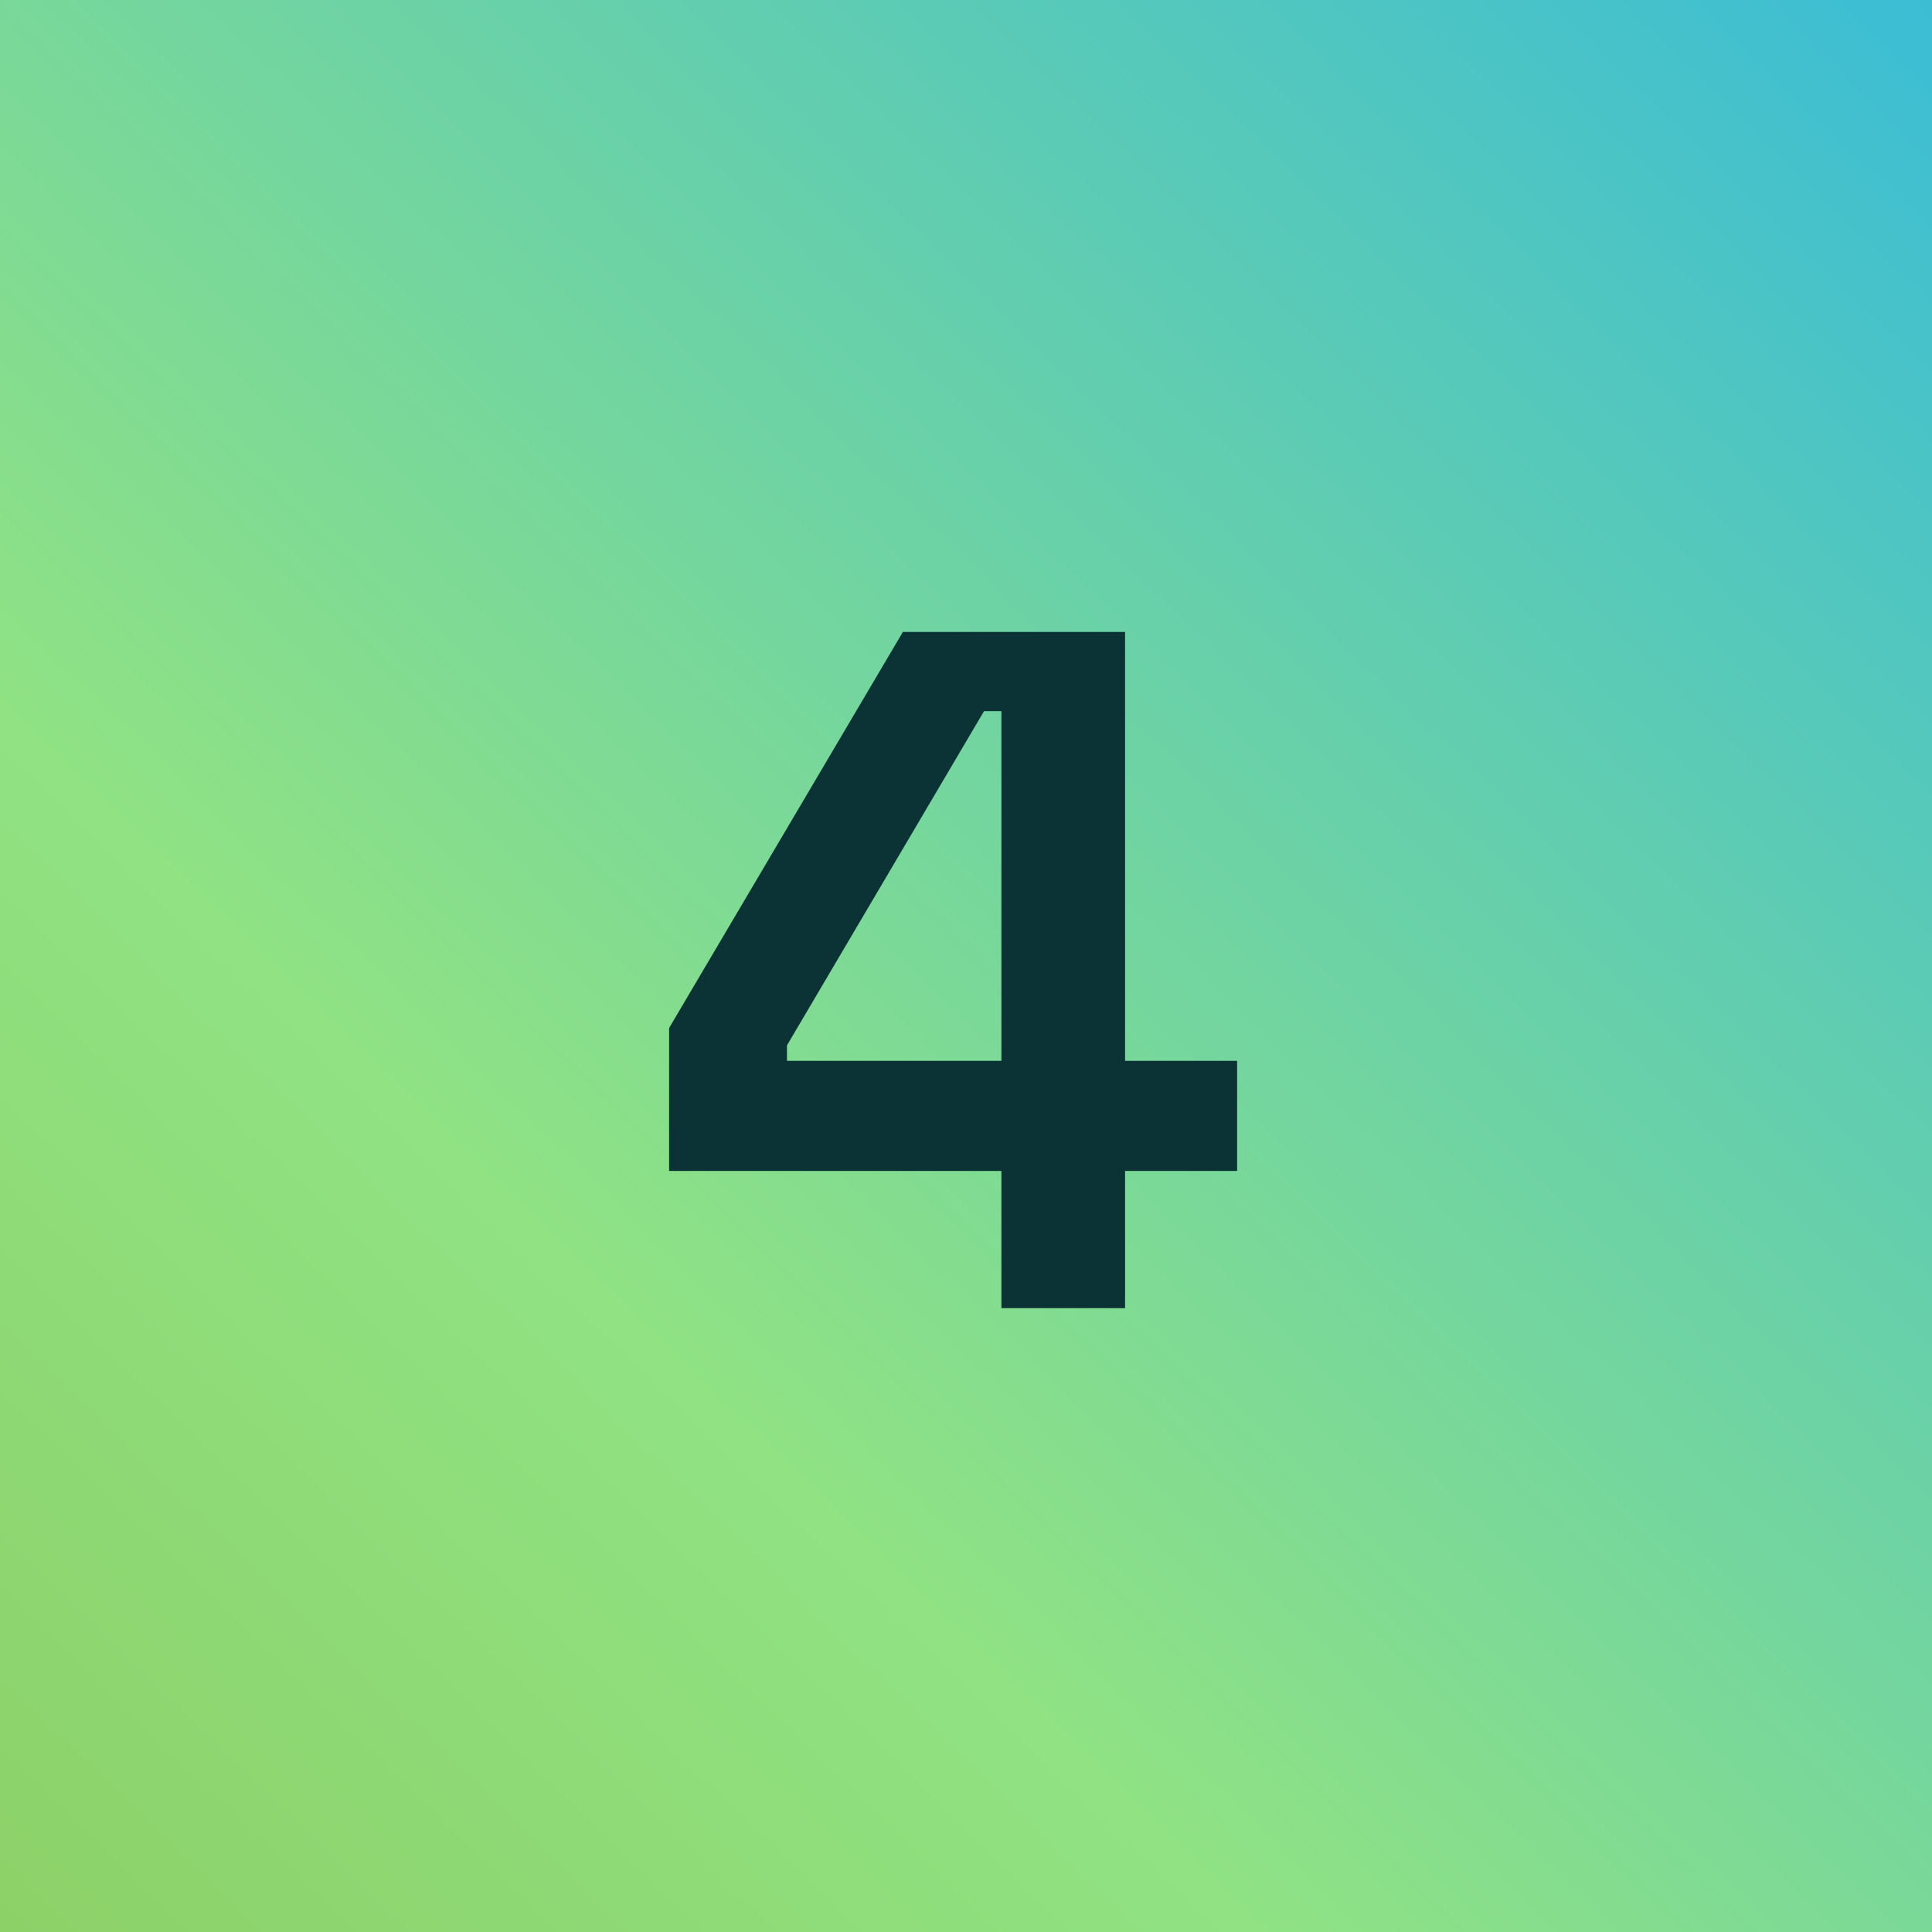
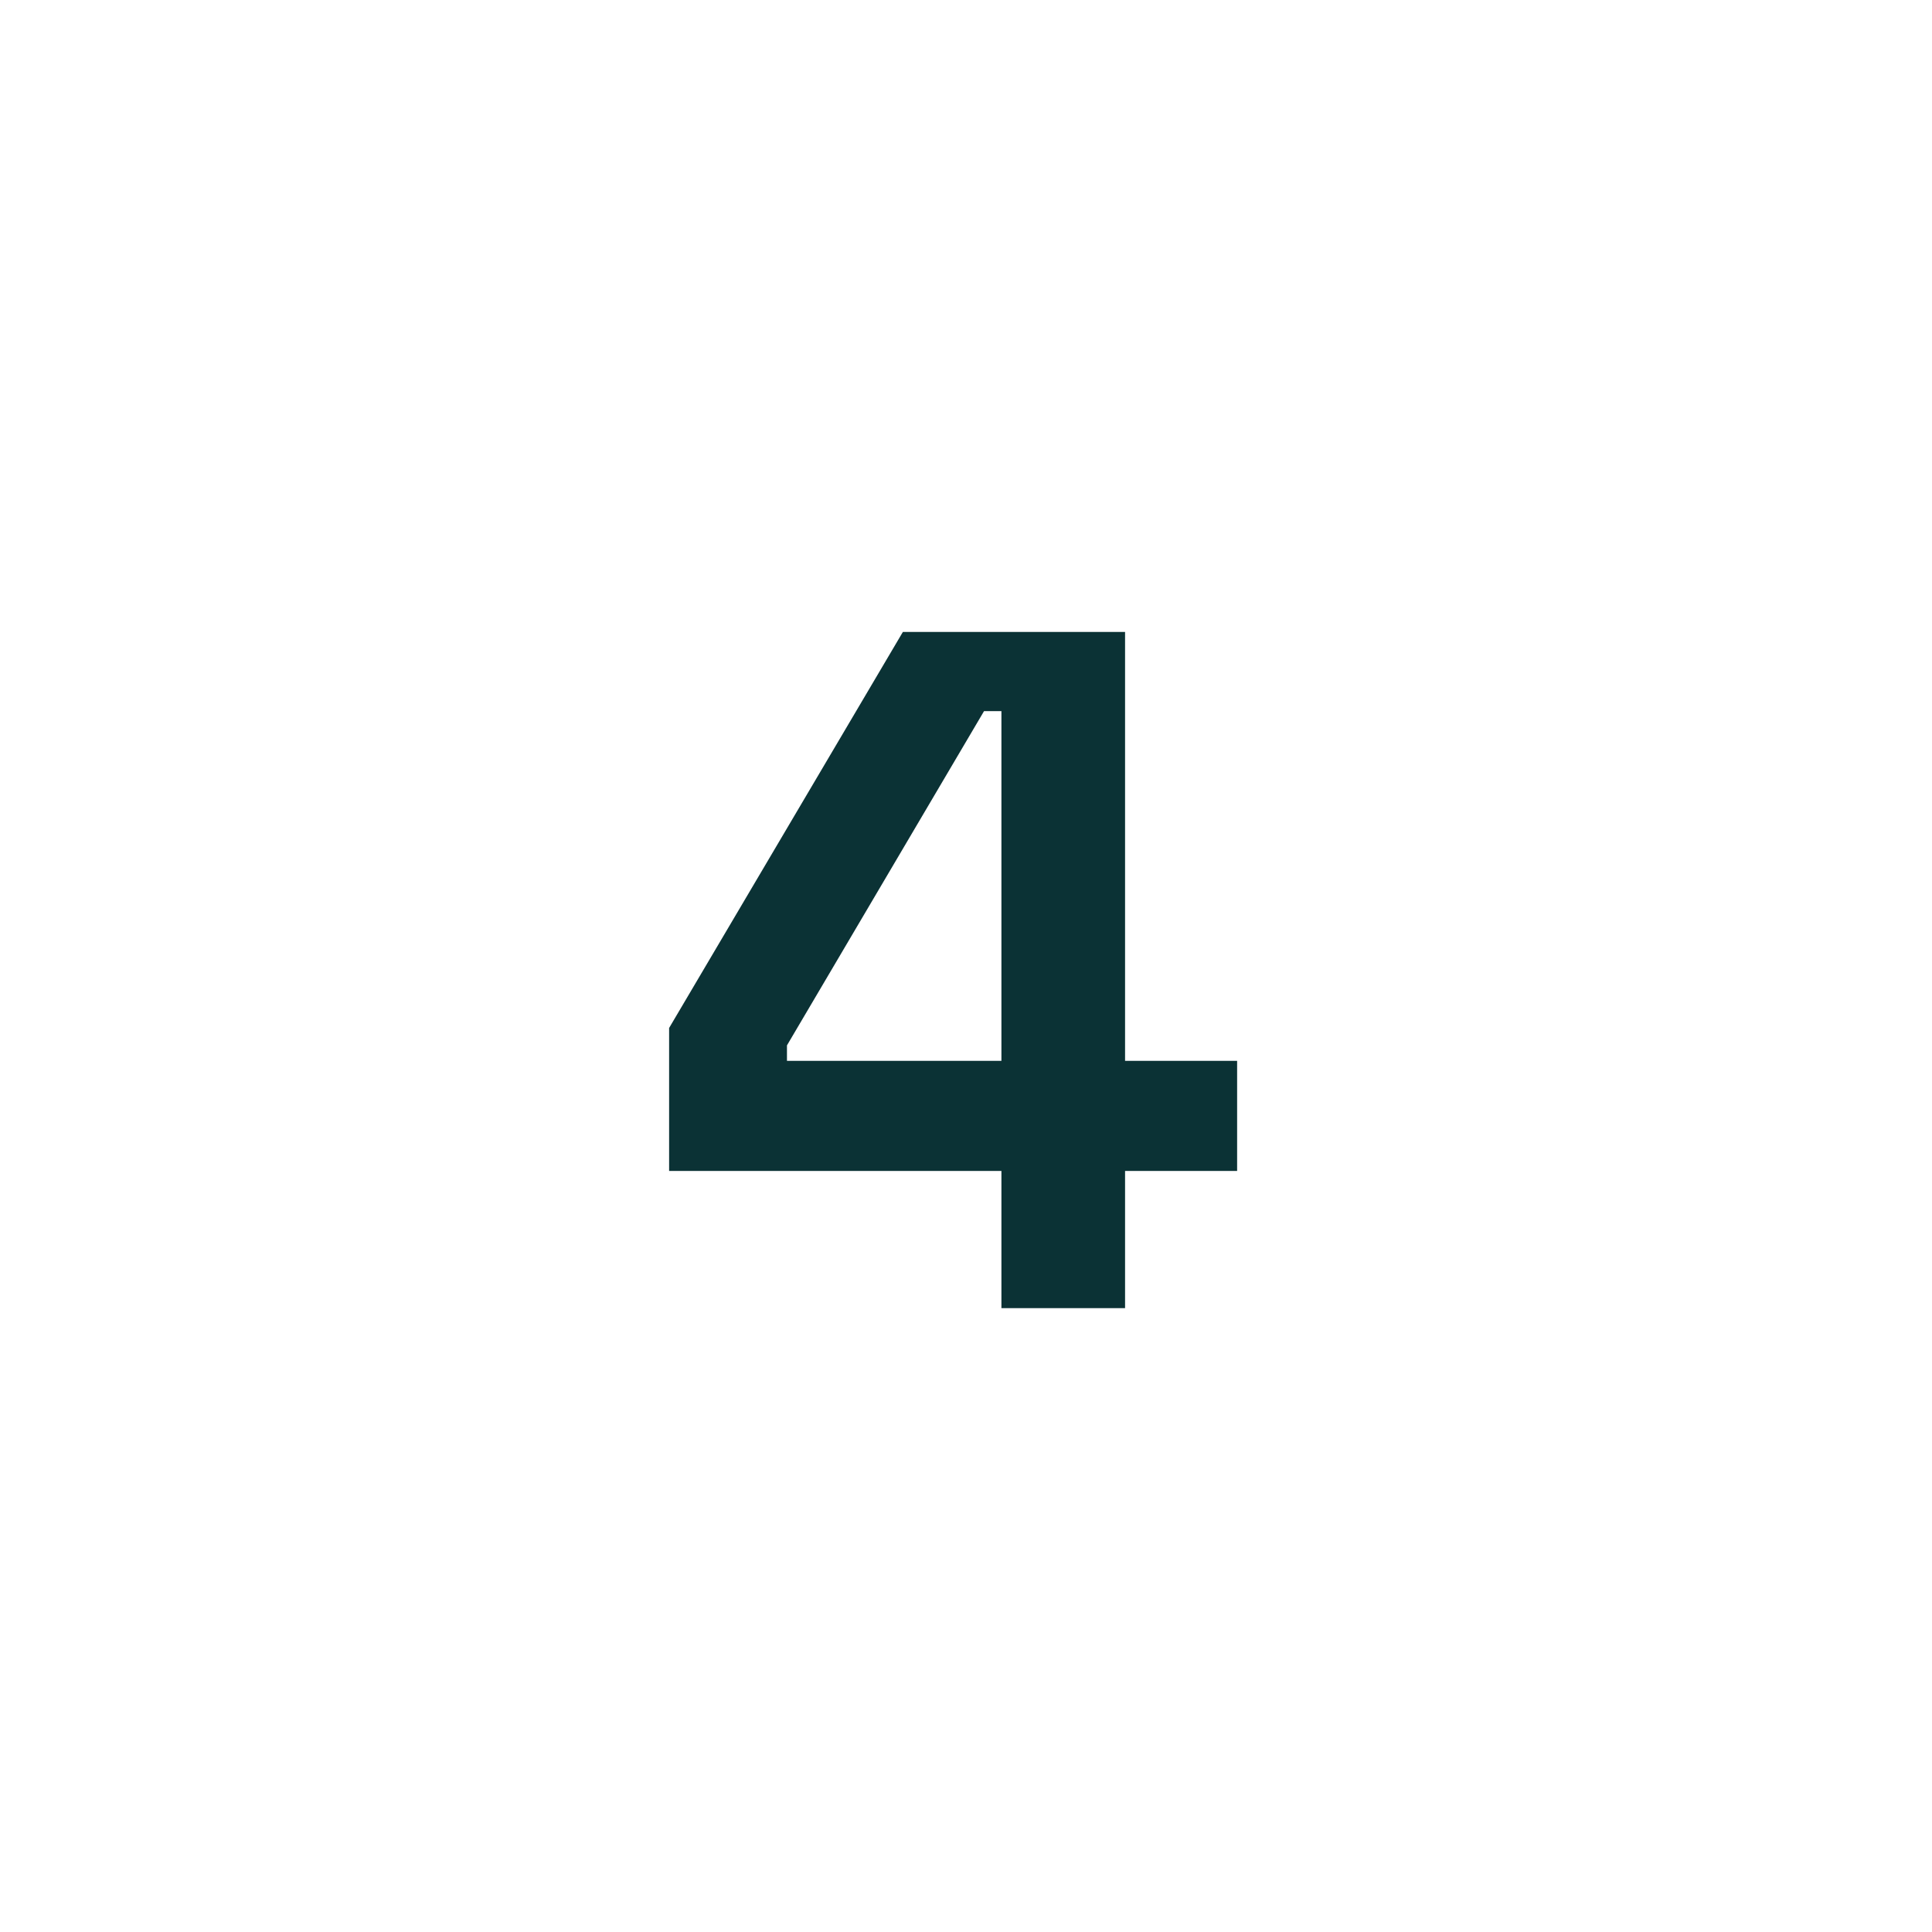
<svg xmlns="http://www.w3.org/2000/svg" width="48" height="48" viewBox="0 0 48 48" fill="none">
-   <rect width="48" height="48" fill="url(#paint0_linear_758_14752)" />
  <path d="M24.88 32.5V29.092H16.624V25.54L22.432 15.7H27.952V26.356H30.736V29.092H27.952V32.5H24.88ZM19.552 26.356H24.88V17.668H24.448L19.552 25.972V26.356Z" fill="#0B3235" />
  <defs>
    <linearGradient id="paint0_linear_758_14752" x1="51.882" y1="-3.529" x2="-21.177" y2="71.647" gradientUnits="userSpaceOnUse">
      <stop stop-color="#32B9DE" />
      <stop offset="0.49" stop-color="#90E283" />
      <stop offset="1" stop-color="#87B840" />
    </linearGradient>
  </defs>
</svg>